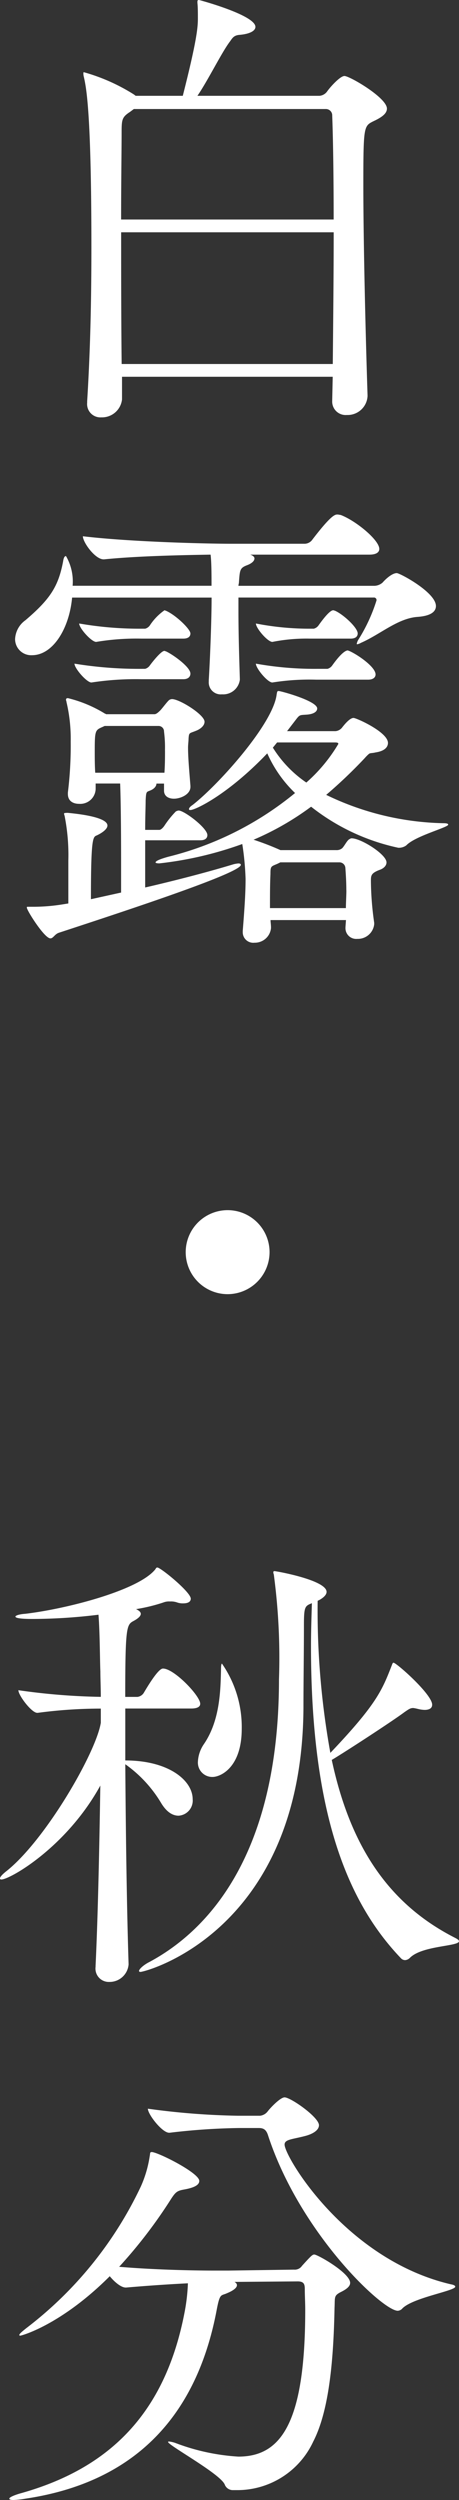
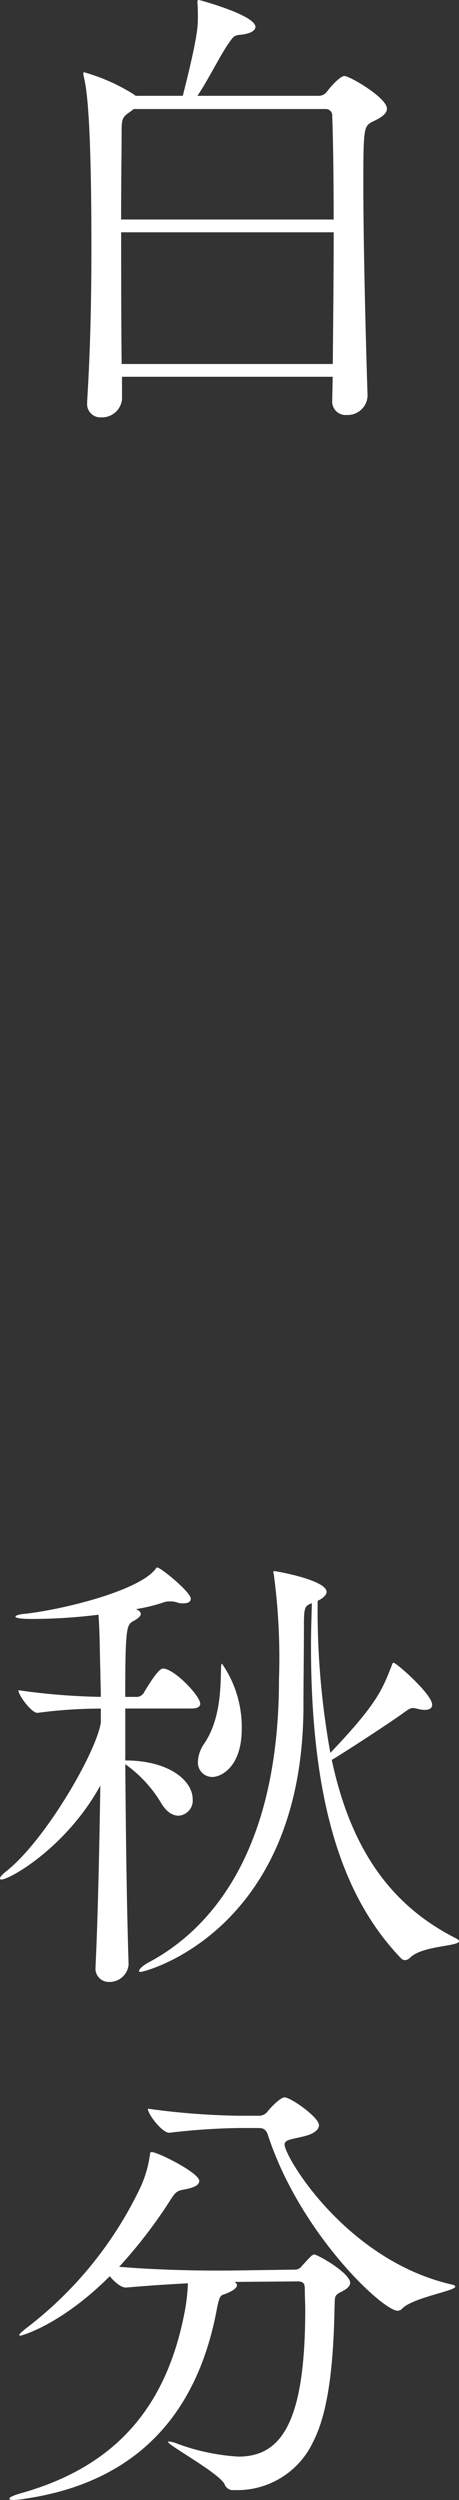
<svg xmlns="http://www.w3.org/2000/svg" width="34.529" height="187.732" viewBox="0 0 34.529 187.732">
  <rect x="0" y="0" width="34.529" height="187.732" fill="#333333" stroke="none" />
  <g id="グループ_1244" data-name="グループ 1244" transform="translate(-332.738 -525.545)">
    <path id="パス_324" data-name="パス 324" d="M357.693,533.7c0,.39-.426.674-1.029.955-.709.358-.745.39-.745,4.789,0,4.431.174,11.38.316,15.776v.071a1.5,1.5,0,0,1-1.558,1.416,1.011,1.011,0,0,1-1.1-1.061v-.036l.038-1.773h-15.85v1.7a1.515,1.515,0,0,1-1.558,1.348,1,1,0,0,1-1.064-1.1v-.106c.248-4.008.319-7.8.319-11.558,0-10.213-.39-12.019-.568-12.8a.921.921,0,0,1-.035-.245c0-.074,0-.109.035-.109a14.239,14.239,0,0,1,3.757,1.667l.142.106h3.544c1.064-4.183,1.135-5.14,1.135-5.814,0-.423,0-.851-.035-1.168v-.074c0-.106.035-.142.106-.142.035,0,4.257,1.135,4.257,2.022,0,.284-.393.532-1.206.6-.426.036-.532.248-.712.5-.6.78-1.664,2.941-2.445,4.076h9.184a.786.786,0,0,0,.565-.316c.248-.358.993-1.173,1.312-1.173C354.891,531.253,357.693,532.885,357.693,533.7Zm-4.115.532a.476.476,0,0,0-.458-.5H338.654l-.284.213c-.6.39-.635.568-.635,1.525,0,1.345-.038,3.686-.038,6.559h15.989C353.685,538.912,353.649,536.18,353.578,534.232ZM337.7,542.988c0,3.012,0,6.488.038,9.891h15.882c.033-3.4.068-6.8.068-9.891Z" transform="translate(4.152 0)" fill="#fff" />
-     <path id="パス_325" data-name="パス 325" d="M364.78,545.49c0,.426-.39.745-1.383.816-1.49.106-2.8,1.312-4.257,1.948a.908.908,0,0,1-.281.109.035.035,0,0,1-.036-.035.96.96,0,0,1,.106-.284,12.52,12.52,0,0,0,1.383-2.979.191.191,0,0,0-.213-.213H349.924v.958c0,2.022.074,4.044.106,5.176v.035a1.263,1.263,0,0,1-1.345,1.1.9.9,0,0,1-.993-.958v-.1c.1-1.67.213-4.5.213-6.207H337.411c-.213,2.341-1.451,4.327-3.015,4.327a1.211,1.211,0,0,1-1.274-1.206,1.838,1.838,0,0,1,.777-1.419c1.88-1.6,2.483-2.551,2.838-4.431.035-.249.106-.39.213-.39a3.8,3.8,0,0,1,.5,2.232H347.9c0-.777,0-1.771-.071-2.338-2.235.036-5.566.106-8.014.355h-.035c-.635,0-1.558-1.274-1.558-1.735,3.544.423,9.252.564,11.239.564h5.46a.727.727,0,0,0,.568-.316c1.416-1.847,1.7-1.88,1.877-1.88.106,0,.177.032.248.032,1.135.429,2.906,1.88,2.906,2.554,0,.213-.174.426-.742.426H350.81c.213.071.319.177.319.284,0,.213-.248.39-.529.5-.57.213-.57.355-.638,1.277,0,.106-.038.177-.038.281h10.248a.982.982,0,0,0,.6-.248c.213-.249.709-.707,1.064-.707C362.052,543.01,364.78,544.461,364.78,545.49Zm-28.362,24.534c-.319.106-.426.423-.638.423-.426,0-1.6-1.841-1.738-2.2a.268.268,0,0,1-.036-.142c0-.032.036-.032.142-.032h.464a13.872,13.872,0,0,0,2.09-.18l.426-.068V564.6a15.106,15.106,0,0,0-.284-3.37.374.374,0,0,1-.036-.174s0-.036.284-.036c.284.036,2.977.248,2.977.955,0,.248-.355.532-.813.745-.287.106-.429.248-.429,4.786l2.27-.5v-2.235c0-4.464-.071-5.882-.071-5.953h-1.844v.426a1.158,1.158,0,0,1-1.241,1.1c-.458,0-.848-.21-.848-.745v-.1a28.615,28.615,0,0,0,.213-3.831,11.982,11.982,0,0,0-.319-2.977c0-.071-.035-.106-.035-.142,0-.1.035-.142.142-.142a9.665,9.665,0,0,1,2.8,1.171c.033,0,.033,0,.068.036h3.651c.142,0,.322-.18.429-.284.142-.142.532-.674.671-.78a.4.4,0,0,1,.216-.071c.565,0,2.445,1.171,2.445,1.7,0,.322-.355.57-.638.677-.5.21-.532.106-.565.6,0,.177-.038.426-.038.674,0,.813.106,1.912.18,2.87v.071c0,.568-.745.887-1.242.887-.39,0-.745-.177-.745-.606v-.529h-.57c0,.142-.1.355-.423.5s-.355.033-.39.777c0,.464-.035,1.242-.035,2.2h1.064c.139,0,.319-.213.387-.319a7.188,7.188,0,0,1,.851-1.061.521.521,0,0,1,.216-.074c.423,0,2.161,1.315,2.161,1.845,0,.177-.106.39-.532.39h-4.147v3.544c2.3-.529,4.75-1.168,6.627-1.738a2.048,2.048,0,0,1,.39-.068c.106,0,.18.036.18.106C350.1,565.519,342.055,568.179,336.418,570.024Zm9.894-19.462c0,.21-.142.423-.535.423h-3.157a21.965,21.965,0,0,0-3.754.248c-.355,0-1.277-1.061-1.277-1.416a30.043,30.043,0,0,0,5.1.39h.213a.633.633,0,0,0,.352-.248c.18-.248.851-1.1,1.1-1.1.038,0,.074.032.109.032C344.961,549.108,346.311,550.065,346.311,550.562Zm0-3.015c0,.213-.142.39-.535.39h-3.157a18.354,18.354,0,0,0-3.4.248c-.352,0-1.277-1.029-1.277-1.383a26.469,26.469,0,0,0,4.753.39h.213a.633.633,0,0,0,.352-.248,4.165,4.165,0,0,1,1.1-1.135c.038,0,.074.036.109.036C345.209,546.164,346.311,547.228,346.311,547.547Zm-1.915,8.794a9.319,9.319,0,0,0-.071-1.422.41.41,0,0,0-.426-.423h-4.041l-.145.068c-.565.248-.6.248-.6,1.844,0,.5,0,1.029.036,1.6h5.208C344.4,557.369,344.4,556.834,344.4,556.341Zm21.306,5.566c0,.21-2.483.848-3.154,1.558a.939.939,0,0,1-.6.177,15.952,15.952,0,0,1-6.559-3.083,21.1,21.1,0,0,1-4.328,2.48,20.289,20.289,0,0,1,2.022.78h4.186a.651.651,0,0,0,.458-.142c.177-.177.355-.568.532-.674.071-.035.106-.071.177-.071.706,0,2.625,1.206,2.625,1.809,0,.248-.213.461-.535.568-.638.248-.638.426-.638.848a23.084,23.084,0,0,0,.248,3.121v.106a1.234,1.234,0,0,1-1.274,1.1.808.808,0,0,1-.887-.851V569.6l.038-.529h-5.675c0,.174.035.352.035.565v.036a1.218,1.218,0,0,1-1.242,1.1.79.79,0,0,1-.884-.78v-.106c.139-1.738.213-2.873.213-3.9a20.759,20.759,0,0,0-.248-2.625,27.009,27.009,0,0,1-6.24,1.454c-.216,0-.284-.038-.284-.071,0-.106.316-.248.955-.426a24.166,24.166,0,0,0,9.539-4.786,9.419,9.419,0,0,1-2.09-2.98c-2.98,3.121-5.424,4.257-5.779,4.257-.074,0-.109,0-.109-.074s.071-.174.284-.316c1.951-1.525,6.063-6.1,6.311-8.3.035-.174.035-.248.142-.248.177,0,2.906.745,2.906,1.313,0,.245-.284.426-.78.461s-.529,0-.777.319l-.71.922h3.651a.719.719,0,0,0,.5-.284c.248-.319.6-.709.851-.709.213,0,2.589,1.064,2.589,1.877,0,.284-.213.606-.925.712-.281.068-.387.032-.5.106a2.914,2.914,0,0,0-.316.316,36.489,36.489,0,0,1-2.906,2.767,21.144,21.144,0,0,0,8.826,2.128C365.6,561.8,365.7,561.833,365.7,561.907Zm-6.808-14.36c0,.213-.142.39-.532.39h-3.051a13.189,13.189,0,0,0-2.835.248c-.355,0-1.239-1.029-1.239-1.383a20.857,20.857,0,0,0,4.147.39h.21a.638.638,0,0,0,.355-.248c.78-1.1,1.029-1.135,1.1-1.135s.106.036.142.036C357.831,546.131,358.895,547.121,358.895,547.547Zm1.345,3.083c0,.18-.139.39-.565.39h-3.9a17.652,17.652,0,0,0-3.3.213c-.355,0-1.239-1.061-1.239-1.416a25.043,25.043,0,0,0,4.605.39h.783a.653.653,0,0,0,.352-.248c.783-1.1,1.1-1.135,1.171-1.135.036,0,.071.036.106.036C358.895,549.14,360.24,550.065,360.24,550.63Zm-2.2,16.2c0-.6-.033-1.135-.071-1.667a.448.448,0,0,0-.458-.426h-4.434l-.213.106c-.5.213-.532.174-.532.777-.036.78-.036,1.632-.036,2.554h5.711C358.011,567.686,358.044,567.257,358.044,566.834Zm-.6-10.99c0-.074-.071-.106-.248-.106h-4.36l-.319.39a8.806,8.806,0,0,0,2.518,2.622A12.045,12.045,0,0,0,357.441,555.844Z" transform="translate(0.751 25.562)" fill="#fff" />
-     <path id="パス_326" data-name="パス 326" d="M340.62,562.595a3.154,3.154,0,1,1,3.154-3.154A3.161,3.161,0,0,1,340.62,562.595Z" transform="translate(9.242 60.13)" fill="#fff" />
    <path id="パス_327" data-name="パス 327" d="M347.8,575.606c0,.177-.142.355-.674.355h-4.963v3.9c3.3,0,5.069,1.525,5.069,2.909a1.136,1.136,0,0,1-1.061,1.239c-.429,0-.887-.248-1.315-.958a9.589,9.589,0,0,0-2.693-2.906c.035,4.892.106,10.6.248,15v.038a1.432,1.432,0,0,1-1.454,1.309,1,1,0,0,1-1.029-1.135v-.071c.18-3.792.284-8.933.358-13.541-2.554,4.644-6.808,7.056-7.446,7.056-.071,0-.106-.036-.106-.074,0-.1.142-.284.5-.564,2.941-2.341,6.734-8.9,7.088-11.132v-1.064a35.747,35.747,0,0,0-4.747.319h-.038c-.423,0-1.416-1.312-1.416-1.7a48.5,48.5,0,0,0,6.2.5c0-.706-.032-1.348-.032-1.912-.035-.745-.035-2.873-.142-4.257a41.343,41.343,0,0,1-4.9.319c-.355,0-1.348,0-1.348-.178,0-.071.248-.177.745-.21,3.015-.355,8.333-1.705,9.713-3.263.109-.106.109-.213.216-.213.248,0,2.516,1.844,2.516,2.341,0,.21-.174.352-.568.352a1.251,1.251,0,0,1-.458-.068,1.34,1.34,0,0,0-.532-.074,1.155,1.155,0,0,0-.5.074,12.846,12.846,0,0,1-2.057.5c.213.106.355.213.355.355s-.142.316-.532.529c-.532.284-.638.39-.638,5.708h.922a.665.665,0,0,0,.461-.284c.458-.777,1.135-1.845,1.451-1.845C345.821,572.946,347.8,575.006,347.8,575.606Zm19.462,17.833c0,.39-2.764.316-3.686,1.242a.559.559,0,0,1-.355.174.429.429,0,0,1-.319-.139c-4.041-4.221-6.769-10.922-6.769-23.435,0-1.029.035-2.128.068-3.228-.529.213-.6.248-.6,1.7,0,1.915-.035,4.183-.035,6.1-.068,16.8-11.874,19.887-12.264,19.887-.071,0-.106-.035-.106-.068,0-.145.355-.464.78-.677,4.112-2.2,9.749-7.692,9.749-21.233a47.073,47.073,0,0,0-.39-7.872.386.386,0,0,1-.035-.177.076.076,0,0,1,.071-.071c.142,0,3.934.674,3.934,1.561,0,.21-.213.423-.529.6l-.142.071a59.987,59.987,0,0,0,.955,11.419c3.512-3.689,3.9-4.718,4.644-6.63.035-.109.074-.142.106-.142.216,0,2.909,2.374,2.909,3.154,0,.284-.248.39-.57.39a2.384,2.384,0,0,1-.494-.071,3,3,0,0,0-.355-.071c-.213,0-.319.071-.674.316-.848.638-4.393,2.947-5.46,3.583,1.383,6.453,4.257,10.816,9.291,13.367C367.2,593.3,367.266,593.366,367.266,593.439ZM348.727,581.1a1.08,1.08,0,0,1-1.1-1.167,2.545,2.545,0,0,1,.461-1.315c1.2-1.771,1.242-4.005,1.277-5.634,0-.287.035-.393.071-.393a8.36,8.36,0,0,1,1.487,4.892C350.923,580.392,349.33,581.1,348.727,581.1Z" transform="translate(0 77.878)" fill="#fff" />
    <path id="パス_328" data-name="パス 328" d="M358.609,592.756c0,.213-.177.426-.674.674-.568.284-.461.39-.5,1.2-.071,3.618-.355,7.624-1.6,10.036a6.294,6.294,0,0,1-5.779,3.651h-.316a.654.654,0,0,1-.568-.426c-.358-.816-4.257-2.941-4.257-3.189,0-.036.038-.036.071-.036a2.3,2.3,0,0,1,.464.106,15.945,15.945,0,0,0,4.747,1.029c3.157,0,5.034-2.412,5.034-11.029,0-.529-.033-1.026-.033-1.522,0-.358-.035-.606-.532-.606l-4.753.038c.109.071.18.142.18.248,0,.21-.319.426-.745.6-.461.216-.535-.033-.783,1.28-1.626,8.578-6.769,13.009-14.354,14.144a7.081,7.081,0,0,1-.925.106c-.21,0-.316-.038-.316-.106,0-.106.426-.284.955-.426,6.6-1.877,10.78-5.992,12.232-13.577a14.047,14.047,0,0,0,.248-2.164c-1.419.071-3.015.177-4.644.319h-.035c-.355,0-.851-.426-1.2-.851-3.654,3.651-6.63,4.466-6.74,4.466a.127.127,0,0,1-.068-.032c0-.106.177-.248.532-.535a28.89,28.89,0,0,0,8.614-10.636,8.686,8.686,0,0,0,.671-2.3c.038-.18,0-.287.145-.287.458,0,3.58,1.564,3.58,2.167,0,.281-.316.494-1.1.639-.565.1-.674.174-1.061.777a36.389,36.389,0,0,1-3.866,5.034c2.518.213,5.356.284,7.233.284h.958l4.963-.071a.652.652,0,0,0,.6-.284c.677-.745.783-.851.925-.851C356.164,590.628,358.609,592.011,358.609,592.756Zm7.907.284c0,.319-3.157.816-3.973,1.629a.491.491,0,0,1-.355.18c-1.135,0-7.34-5.814-9.749-13.154-.142-.461-.355-.568-.71-.568h-1.487a48.9,48.9,0,0,0-5.214.355h-.035c-.529,0-1.6-1.383-1.6-1.806a55.337,55.337,0,0,0,6.772.529h1.667a.839.839,0,0,0,.568-.319c.213-.284.958-1.061,1.277-1.061.461,0,2.586,1.49,2.586,2.09,0,.39-.494.674-1.061.816-.961.249-1.525.249-1.525.639,0,.919,4.611,8.652,12.513,10.494C366.41,592.9,366.516,592.969,366.516,593.04Z" transform="translate(0.469 104.213)" fill="#fff" />
  </g>
</svg>